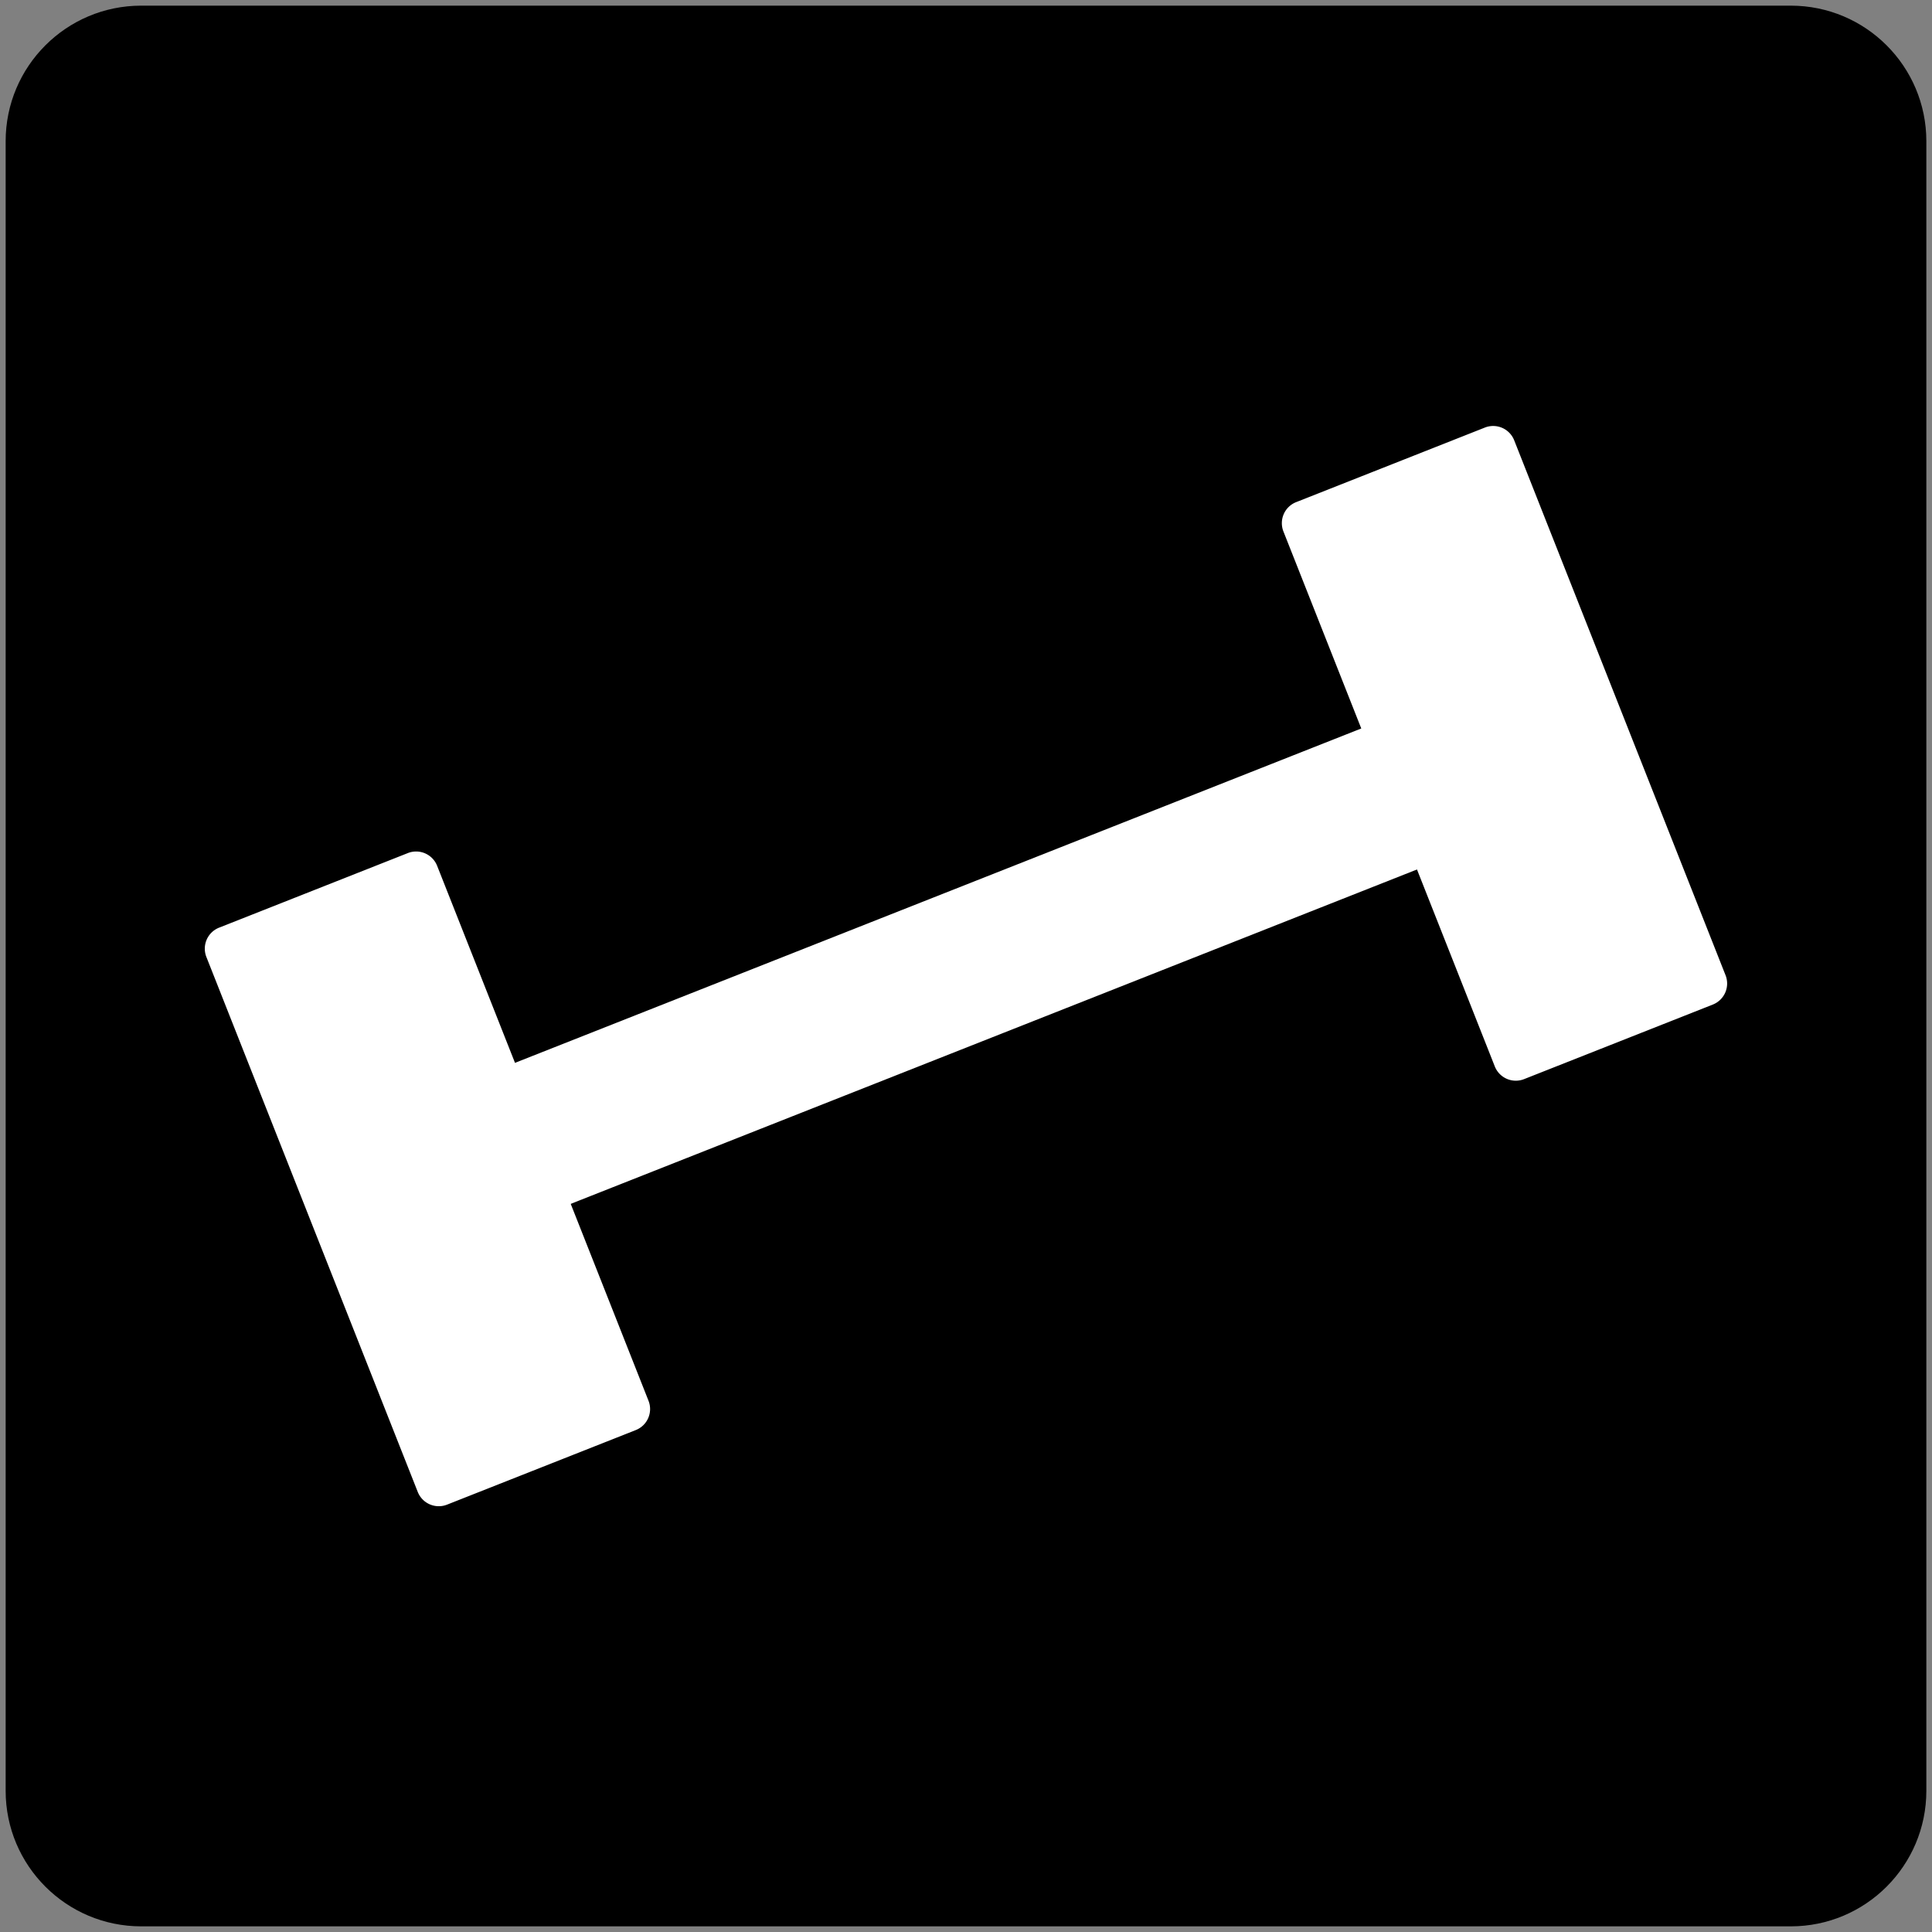
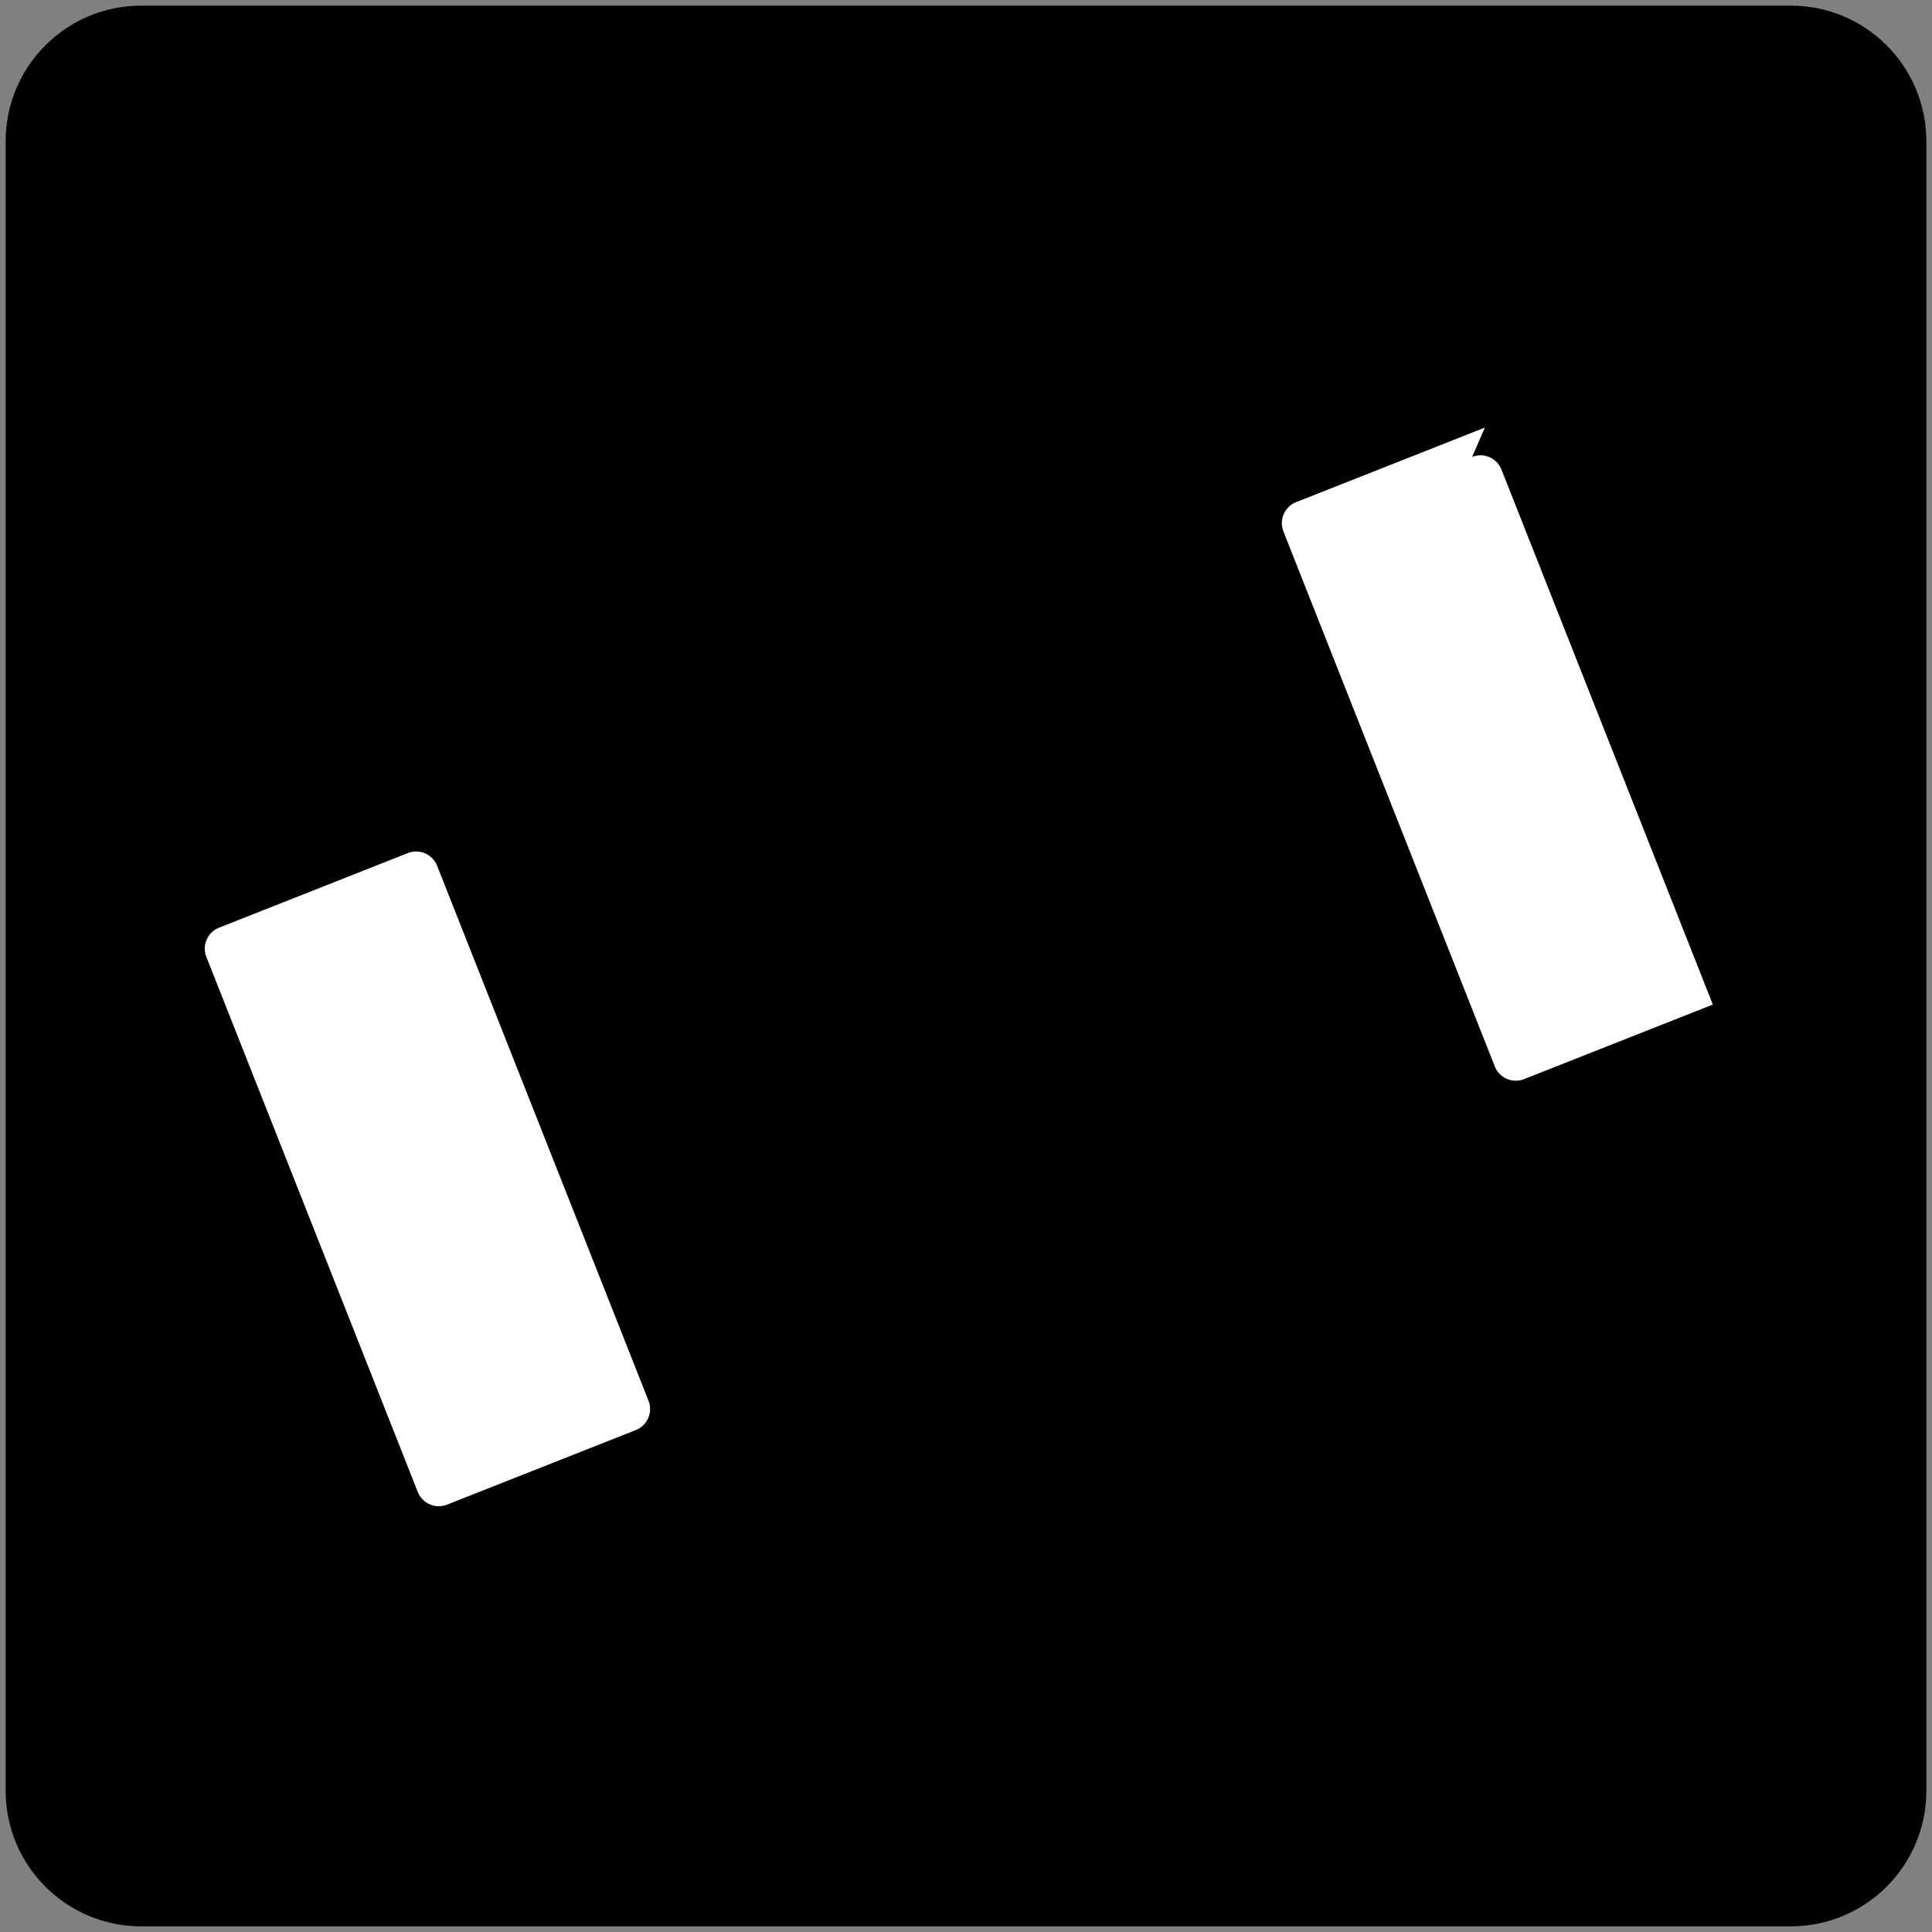
<svg xmlns="http://www.w3.org/2000/svg" viewBox="0 0 171 171" fill="none">
  <rect x="0" y="0" width="171" height="171" fill="#808080" stroke="none" />
  <path d="M158.5.5h-146C5.873.5.5 5.873.5 12.5v146c0 6.627 5.373 12 12 12h146c6.627 0 12-5.373 12-12v-146c0-6.627-5.373-12-12-12Z" fill="color" />
-   <path d="M128.233 61.415 43.125 95.043l4.932 12.481 85.107-33.628-4.931-12.48Z" fill="#fff" />
-   <path d="m36.096 75.506-16.704 6.6a2 2 0 0 0-1.125 2.595l18.708 47.348a2 2 0 0 0 2.595 1.125l16.704-6.6a2 2 0 0 0 1.125-2.595L38.69 76.631a2 2 0 0 0-2.595-1.125Zm95.328-37.662-16.704 6.6a2 2 0 0 0-1.125 2.594l18.708 47.349a2 2 0 0 0 2.595 1.125l16.704-6.6a2 2 0 0 0 1.125-2.595l-18.708-47.348a2 2 0 0 0-2.595-1.125Z" fill="#fff" />
+   <path d="m36.096 75.506-16.704 6.6a2 2 0 0 0-1.125 2.595l18.708 47.348a2 2 0 0 0 2.595 1.125l16.704-6.6a2 2 0 0 0 1.125-2.595L38.69 76.631a2 2 0 0 0-2.595-1.125Zm95.328-37.662-16.704 6.6a2 2 0 0 0-1.125 2.594l18.708 47.349a2 2 0 0 0 2.595 1.125l16.704-6.6l-18.708-47.348a2 2 0 0 0-2.595-1.125Z" fill="#fff" />
</svg>